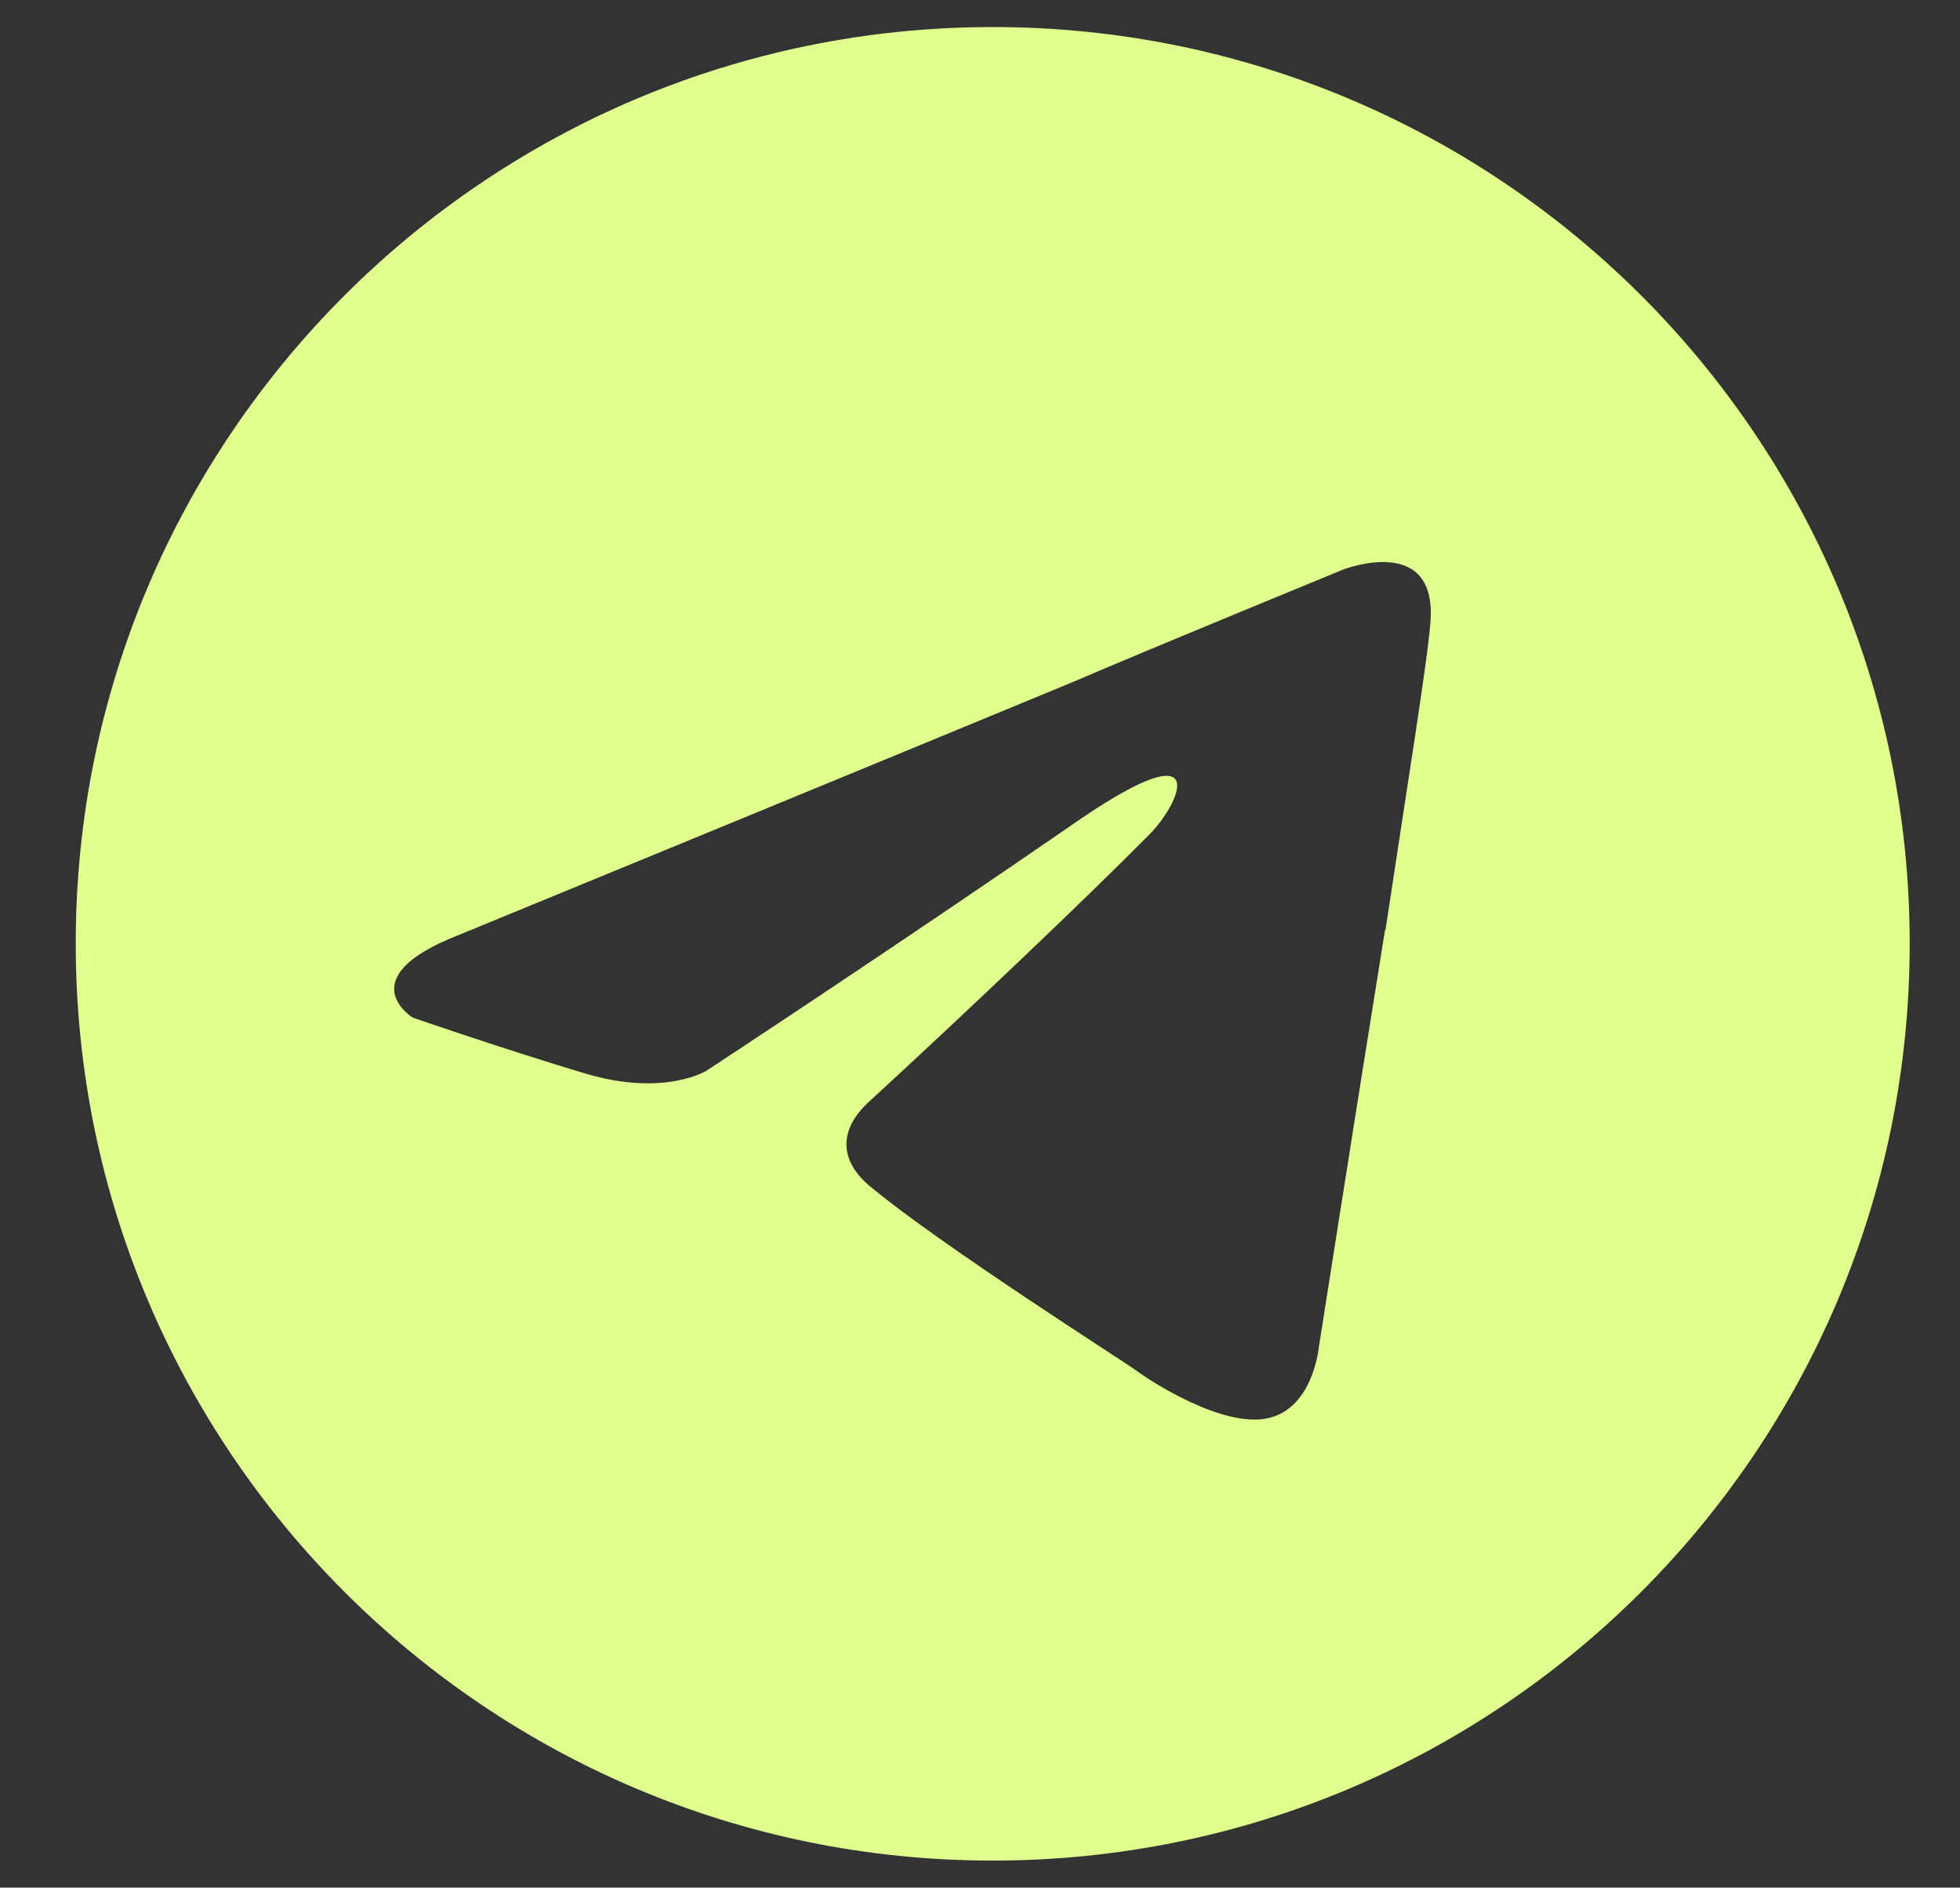
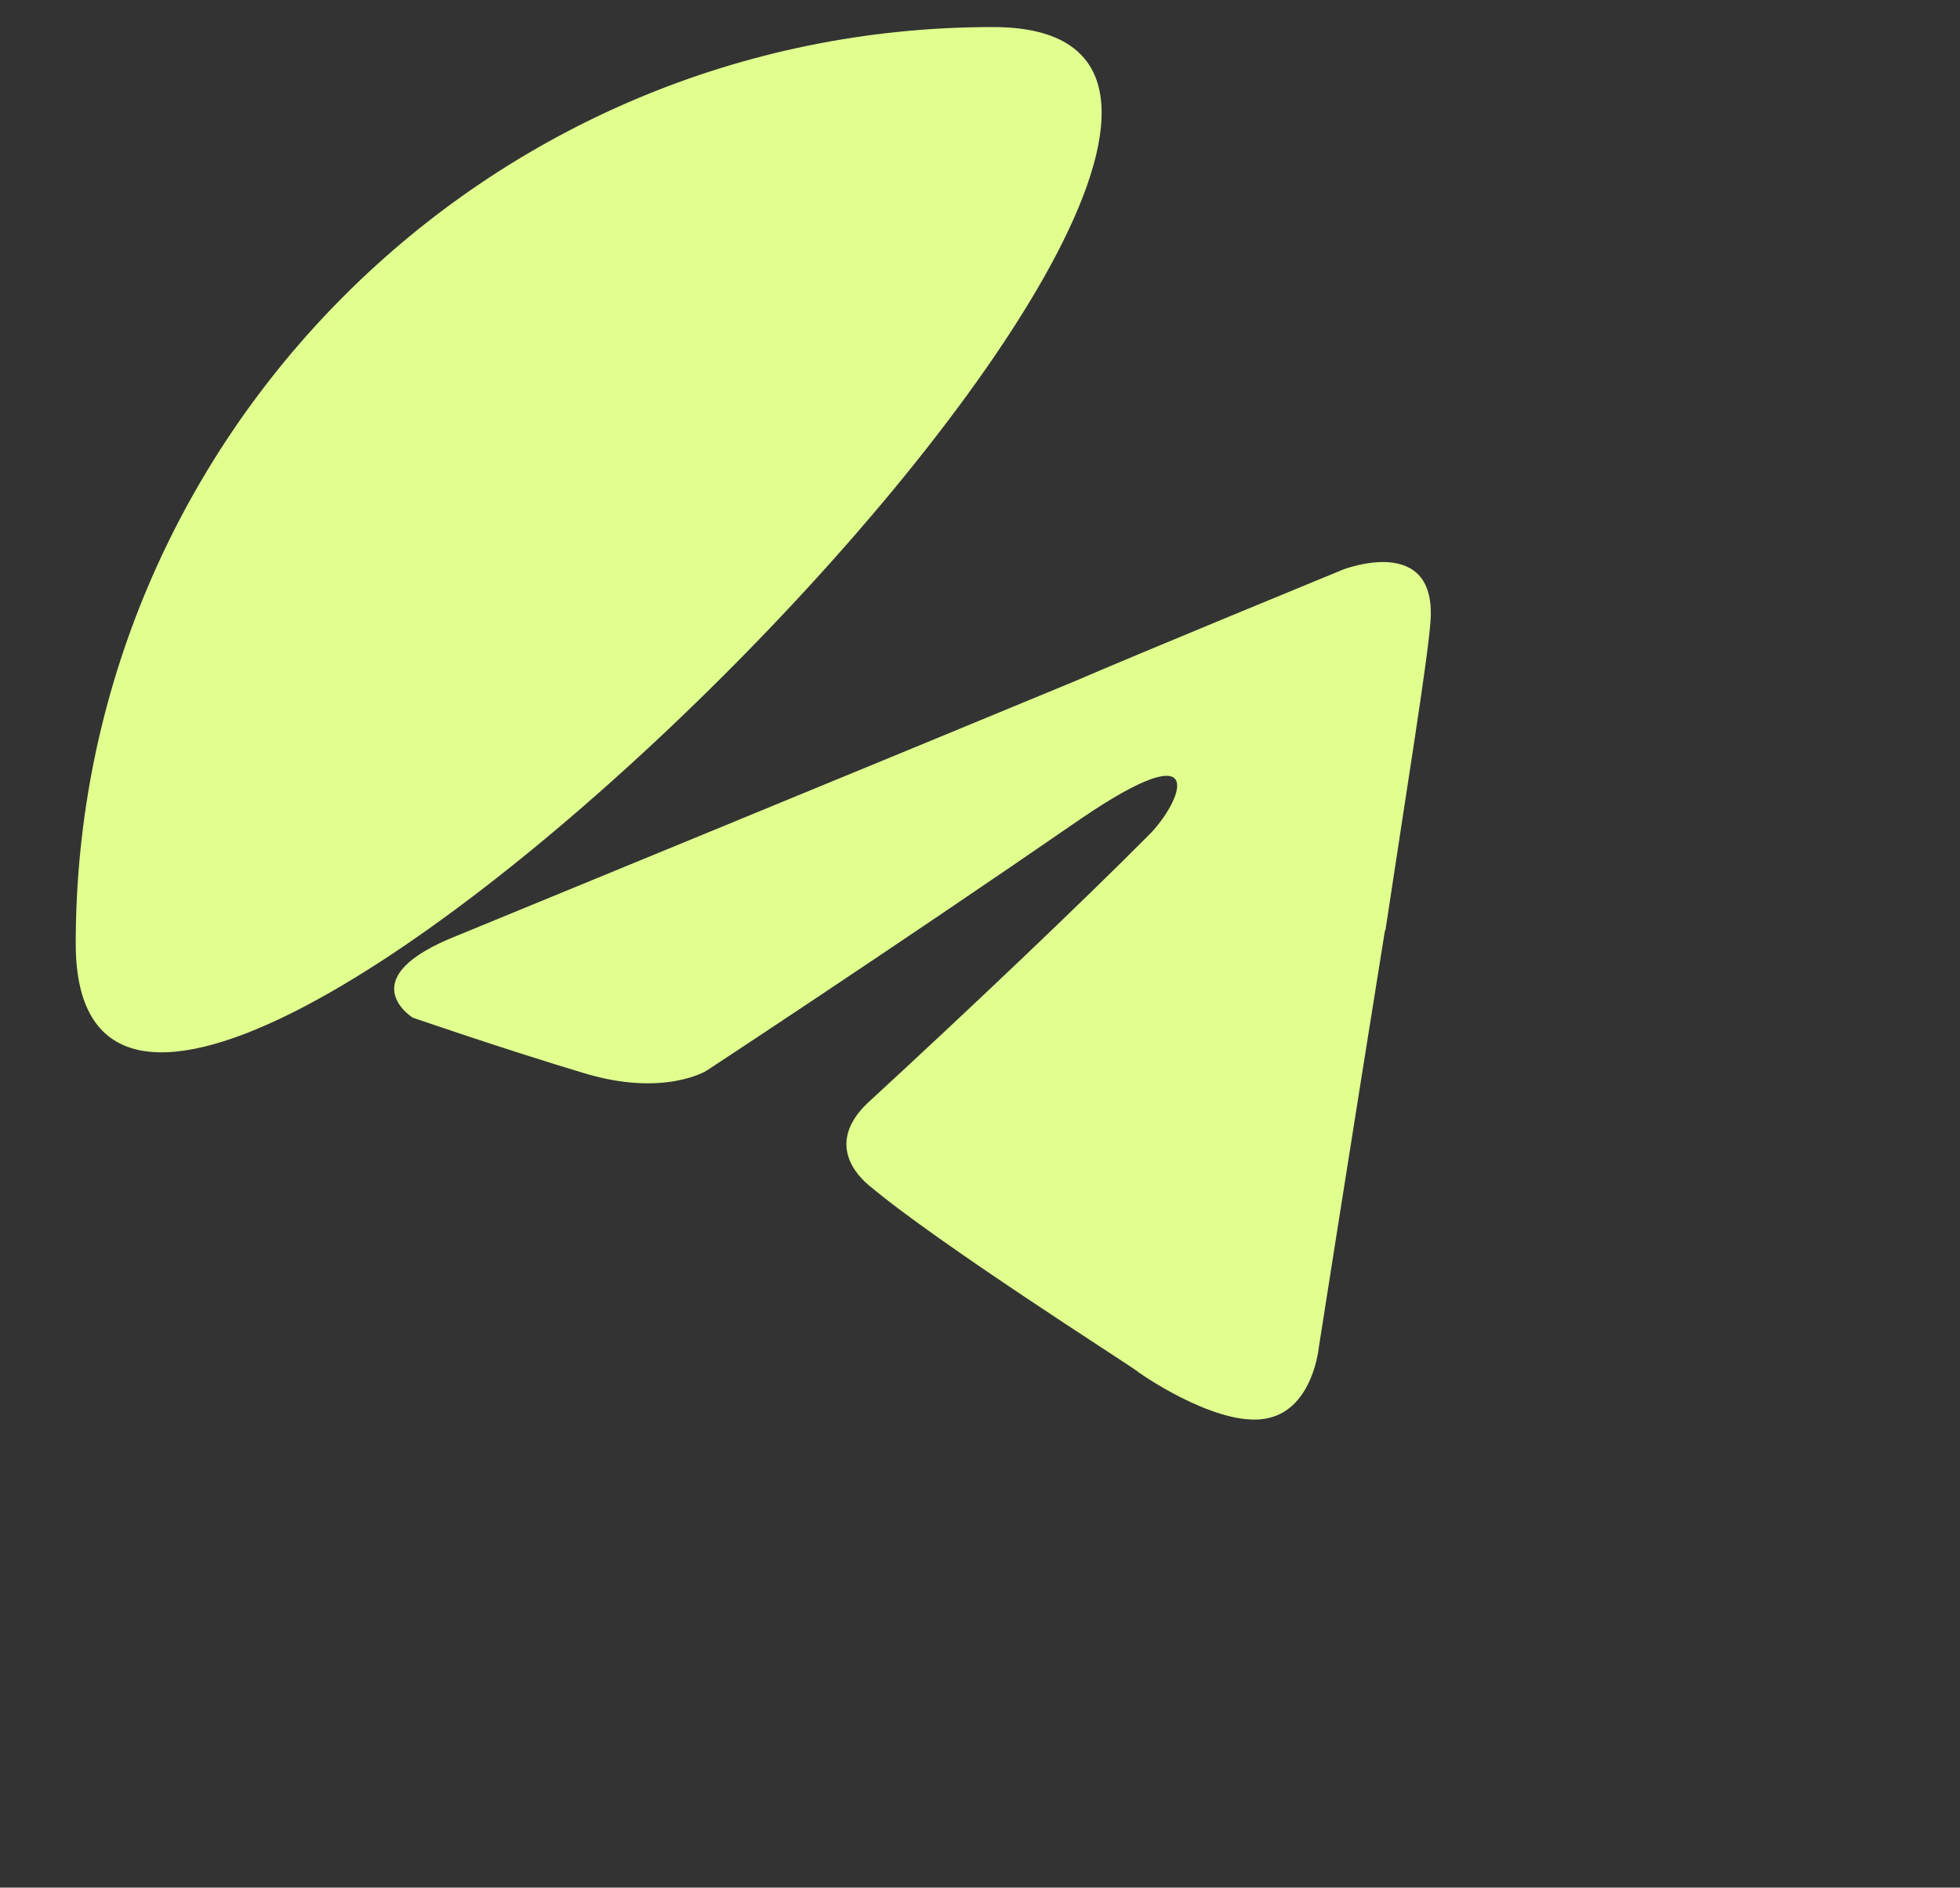
<svg xmlns="http://www.w3.org/2000/svg" id="_Слой_2" data-name="Слой 2" viewBox="0 0 36.23 34.89">
  <rect x="0" y="0" width="36.23" height="34.89" fill="#333333" stroke="none" />
  <defs>
    <style> .cls-1 { fill: #e0ff8f; } </style>
  </defs>
-   <path class="cls-1" d="M18.35,.5C8.99,.5,1.4,8.09,1.4,17.44s7.59,16.95,16.95,16.95,16.95-7.59,16.95-16.95S27.71,.5,18.35,.5Zm7.25,16.7c-.59,3.67-1.22,7.69-1.22,7.69,0,0-.1,1.13-.93,1.32-.83,.2-2.2-.69-2.45-.88-.2-.15-3.67-2.35-4.95-3.43-.34-.29-.73-.88,.05-1.57,1.76-1.62,3.87-3.62,5.14-4.9,.59-.59,1.18-1.96-1.27-.29-3.48,2.4-6.91,4.65-6.91,4.65,0,0-.78,.49-2.25,.05-1.47-.44-3.18-1.03-3.18-1.03,0,0-1.18-.73,.83-1.52,0,0,8.47-3.48,11.41-4.7,1.13-.49,4.95-2.06,4.95-2.06,0,0,1.76-.69,1.62,.98-.05,.69-.44,3.09-.83,5.68Z" />
+   <path class="cls-1" d="M18.35,.5C8.99,.5,1.4,8.09,1.4,17.44S27.71,.5,18.35,.5Zm7.25,16.7c-.59,3.67-1.22,7.69-1.22,7.69,0,0-.1,1.13-.93,1.32-.83,.2-2.2-.69-2.45-.88-.2-.15-3.67-2.35-4.95-3.43-.34-.29-.73-.88,.05-1.57,1.76-1.62,3.87-3.62,5.14-4.9,.59-.59,1.18-1.96-1.27-.29-3.48,2.4-6.91,4.65-6.91,4.65,0,0-.78,.49-2.25,.05-1.47-.44-3.18-1.03-3.18-1.03,0,0-1.18-.73,.83-1.52,0,0,8.47-3.48,11.41-4.7,1.13-.49,4.95-2.06,4.95-2.06,0,0,1.76-.69,1.62,.98-.05,.69-.44,3.09-.83,5.68Z" />
</svg>